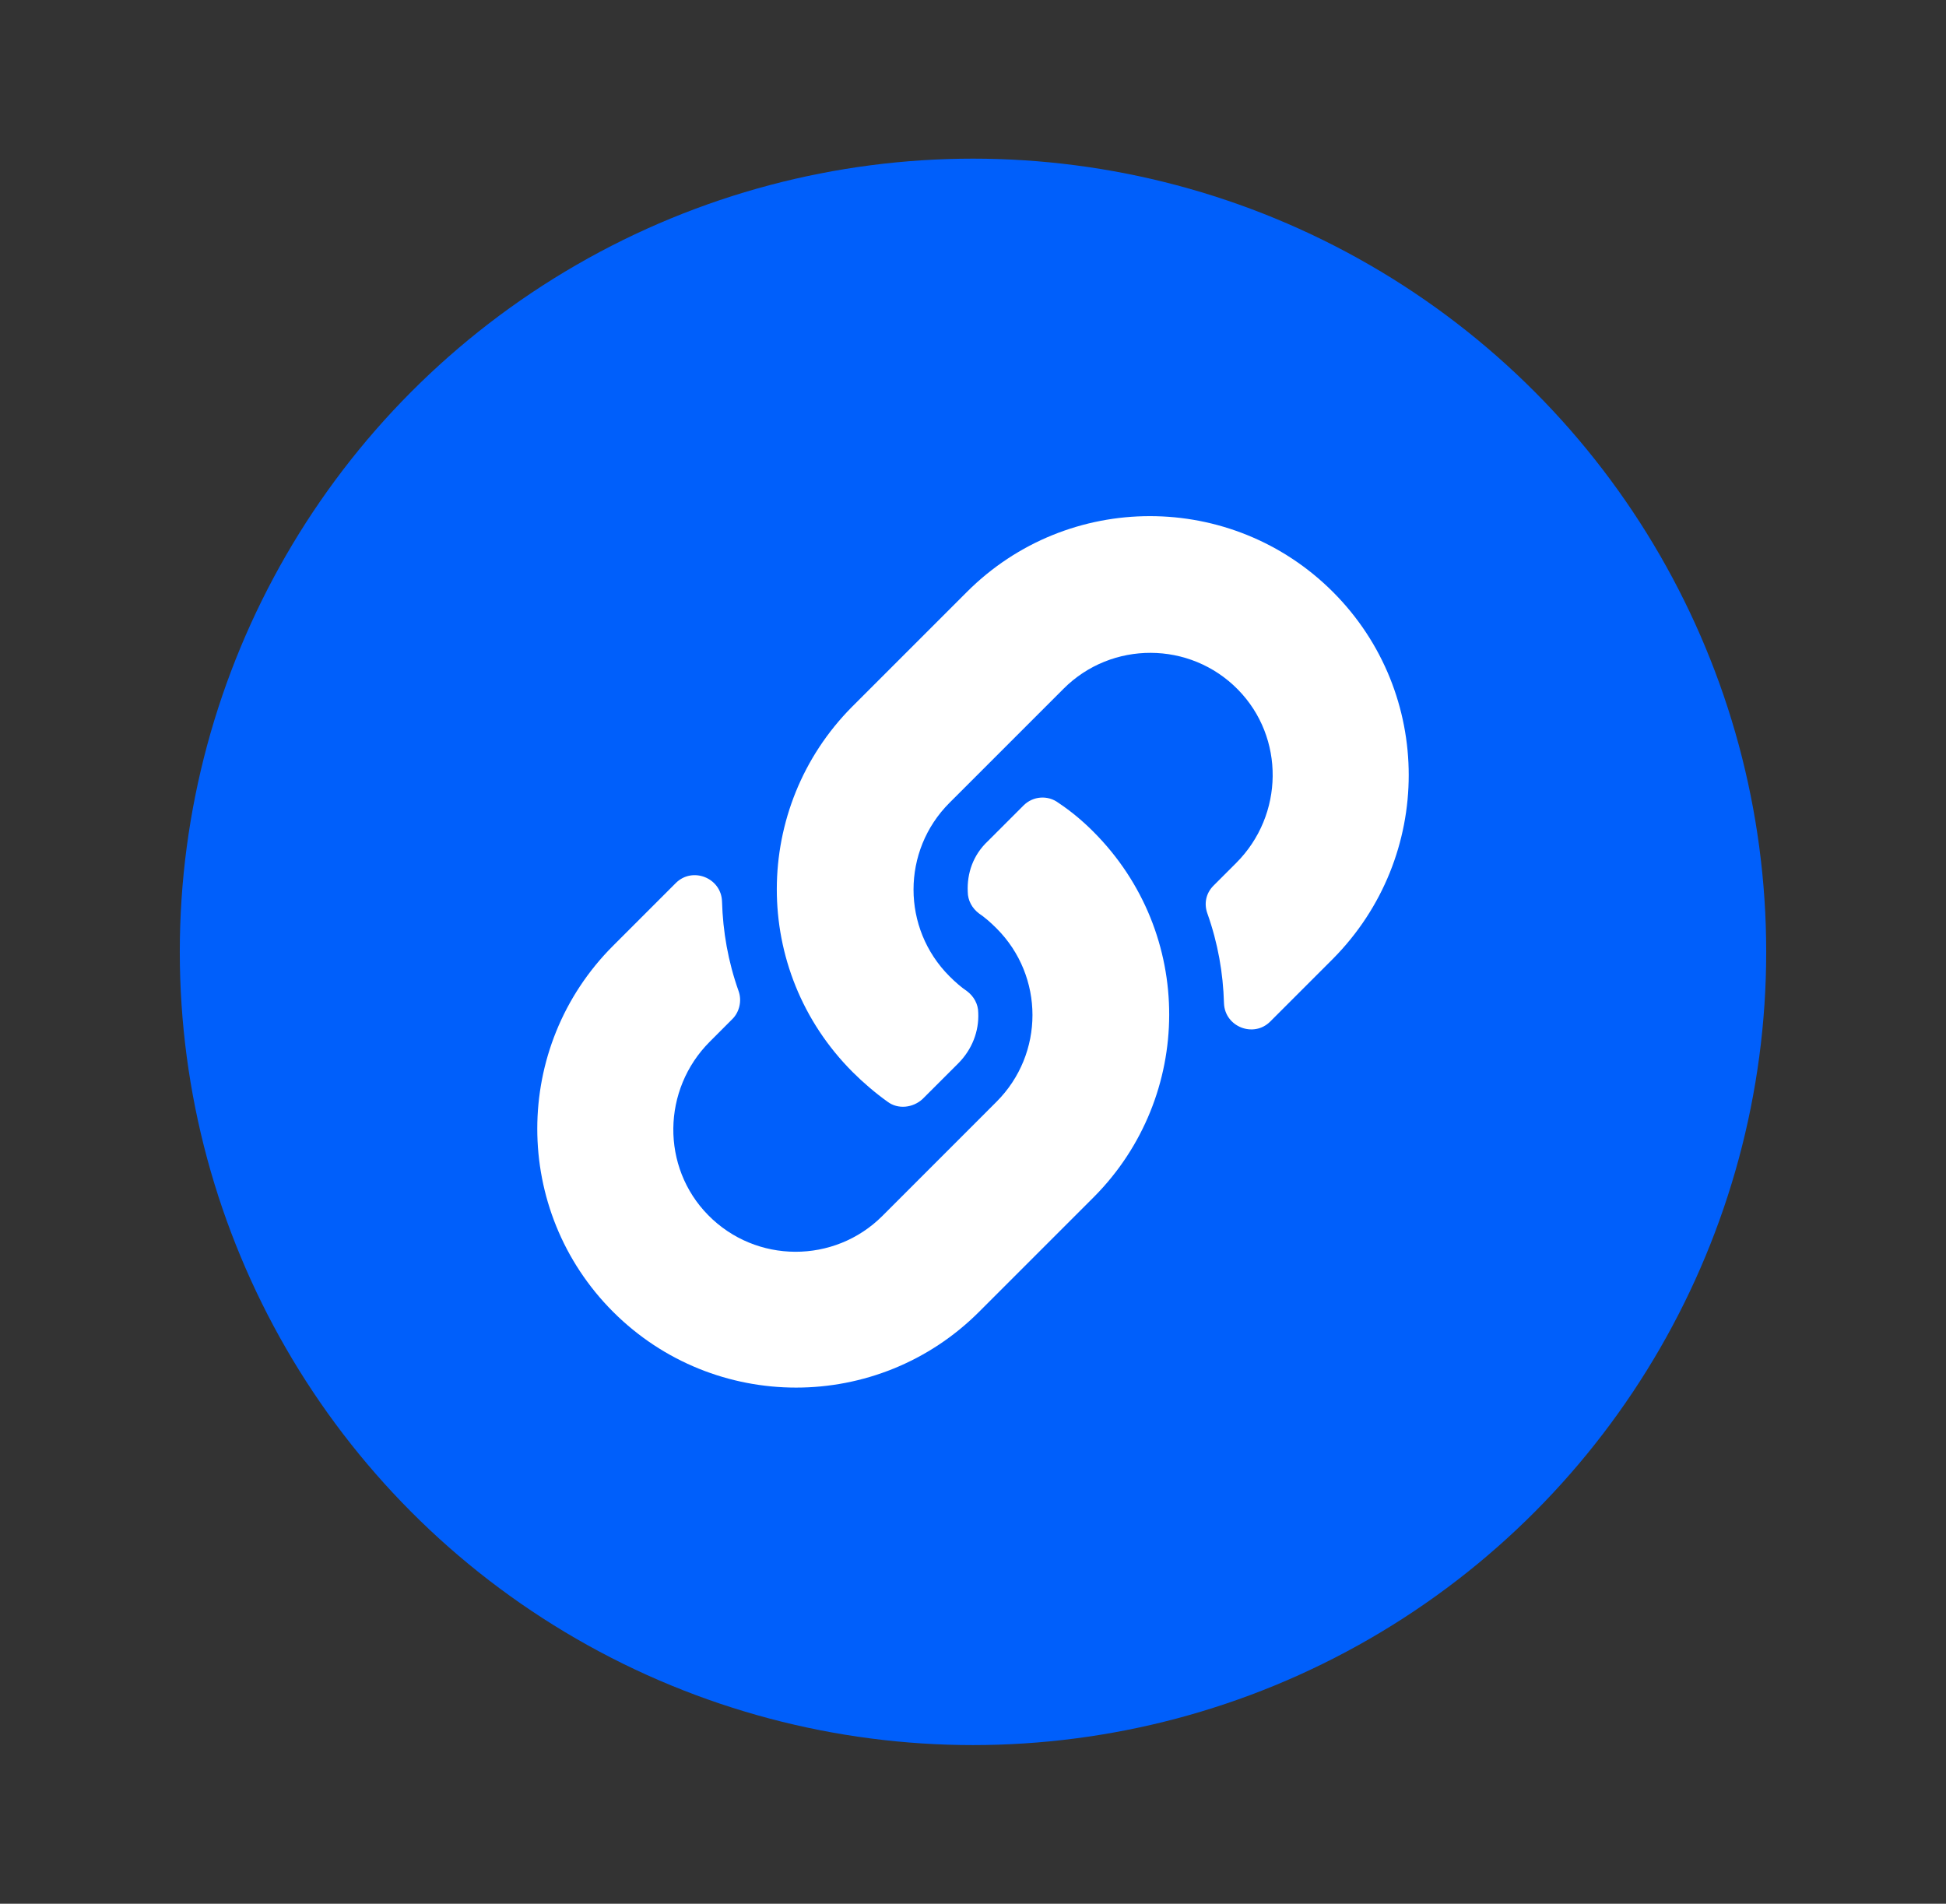
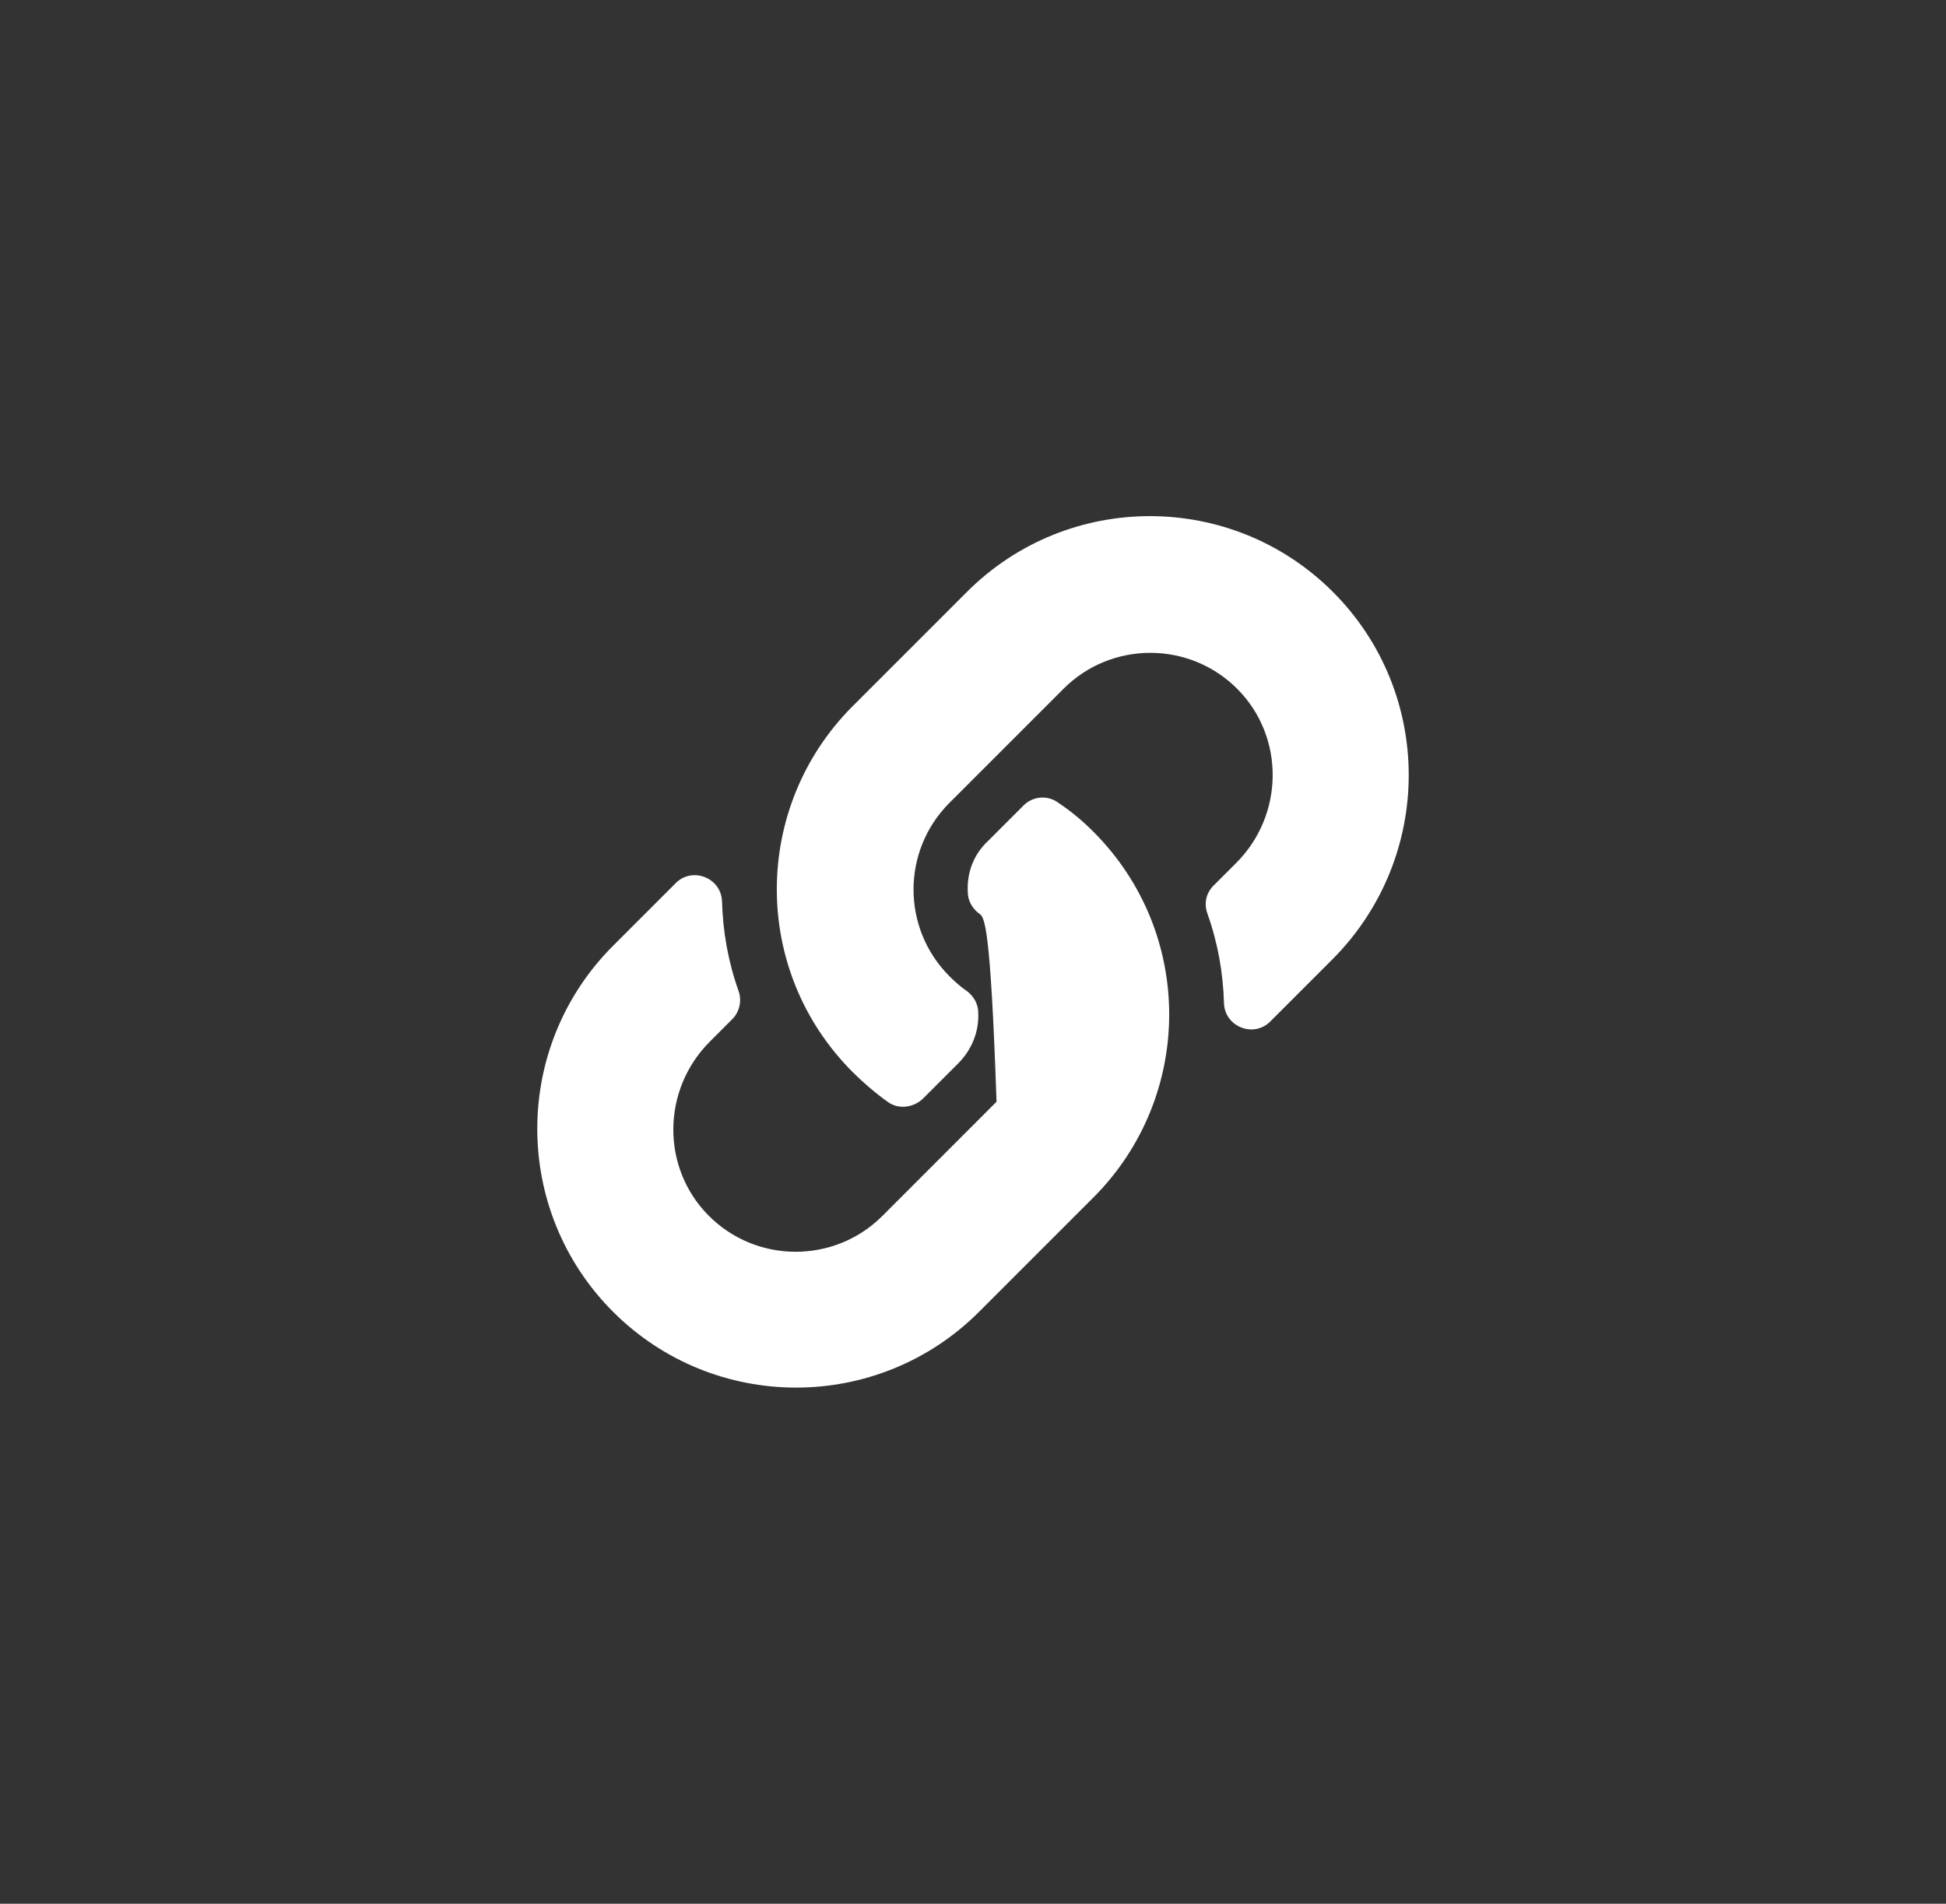
<svg xmlns="http://www.w3.org/2000/svg" width="46" height="45" viewBox="0 0 46 45" fill="none">
  <rect x="0" y="0" width="46" height="45" fill="#333333" stroke="none" />
  <defs />
-   <circle cx="23" cy="22.5" r="18.75" fill="#005FFB" style="" />
-   <path class="st0" d="M 25.843 19.657 C 28.253 22.067 28.212 25.92 25.863 28.289 C 25.863 28.289 25.863 28.289 25.843 28.309 L 23.144 31.008 C 20.755 33.397 16.882 33.397 14.492 31.008 C 12.103 28.618 12.103 24.745 14.492 22.356 L 15.975 20.873 C 16.367 20.481 17.047 20.749 17.067 21.305 C 17.088 22.026 17.211 22.727 17.459 23.427 C 17.541 23.654 17.479 23.921 17.314 24.086 L 16.779 24.622 C 15.646 25.755 15.625 27.588 16.738 28.721 C 17.871 29.875 19.725 29.875 20.858 28.742 L 23.556 26.043 C 24.689 24.91 24.689 23.077 23.556 21.944 C 23.412 21.8 23.268 21.676 23.144 21.594 C 22.979 21.47 22.876 21.285 22.876 21.079 C 22.856 20.646 23 20.213 23.35 19.884 L 24.195 19.039 C 24.421 18.813 24.772 18.792 25.019 18.977 C 25.328 19.183 25.596 19.41 25.843 19.657 Z M 31.508 13.992 C 29.118 11.603 25.245 11.603 22.856 13.992 L 20.157 16.691 C 20.157 16.691 20.157 16.691 20.137 16.711 C 17.788 19.08 17.747 22.933 20.157 25.343 C 20.404 25.59 20.693 25.837 20.981 26.043 C 21.228 26.229 21.579 26.187 21.805 25.981 L 22.65 25.137 C 22.979 24.807 23.144 24.375 23.124 23.942 C 23.124 23.736 23.021 23.551 22.856 23.427 C 22.732 23.345 22.588 23.221 22.444 23.077 C 21.311 21.944 21.311 20.11 22.444 18.977 L 25.142 16.279 C 26.275 15.146 28.129 15.146 29.262 16.299 C 30.375 17.432 30.354 19.266 29.221 20.399 L 28.686 20.934 C 28.5 21.12 28.459 21.367 28.541 21.594 C 28.789 22.294 28.912 22.994 28.933 23.715 C 28.953 24.272 29.633 24.539 30.025 24.148 L 31.508 22.665 C 33.897 20.255 33.897 16.382 31.508 13.992 Z" style="fill: rgb(255, 255, 255);" />
+   <path class="st0" d="M 25.843 19.657 C 28.253 22.067 28.212 25.92 25.863 28.289 C 25.863 28.289 25.863 28.289 25.843 28.309 L 23.144 31.008 C 20.755 33.397 16.882 33.397 14.492 31.008 C 12.103 28.618 12.103 24.745 14.492 22.356 L 15.975 20.873 C 16.367 20.481 17.047 20.749 17.067 21.305 C 17.088 22.026 17.211 22.727 17.459 23.427 C 17.541 23.654 17.479 23.921 17.314 24.086 L 16.779 24.622 C 15.646 25.755 15.625 27.588 16.738 28.721 C 17.871 29.875 19.725 29.875 20.858 28.742 L 23.556 26.043 C 23.412 21.8 23.268 21.676 23.144 21.594 C 22.979 21.47 22.876 21.285 22.876 21.079 C 22.856 20.646 23 20.213 23.35 19.884 L 24.195 19.039 C 24.421 18.813 24.772 18.792 25.019 18.977 C 25.328 19.183 25.596 19.41 25.843 19.657 Z M 31.508 13.992 C 29.118 11.603 25.245 11.603 22.856 13.992 L 20.157 16.691 C 20.157 16.691 20.157 16.691 20.137 16.711 C 17.788 19.08 17.747 22.933 20.157 25.343 C 20.404 25.59 20.693 25.837 20.981 26.043 C 21.228 26.229 21.579 26.187 21.805 25.981 L 22.65 25.137 C 22.979 24.807 23.144 24.375 23.124 23.942 C 23.124 23.736 23.021 23.551 22.856 23.427 C 22.732 23.345 22.588 23.221 22.444 23.077 C 21.311 21.944 21.311 20.11 22.444 18.977 L 25.142 16.279 C 26.275 15.146 28.129 15.146 29.262 16.299 C 30.375 17.432 30.354 19.266 29.221 20.399 L 28.686 20.934 C 28.5 21.12 28.459 21.367 28.541 21.594 C 28.789 22.294 28.912 22.994 28.933 23.715 C 28.953 24.272 29.633 24.539 30.025 24.148 L 31.508 22.665 C 33.897 20.255 33.897 16.382 31.508 13.992 Z" style="fill: rgb(255, 255, 255);" />
</svg>